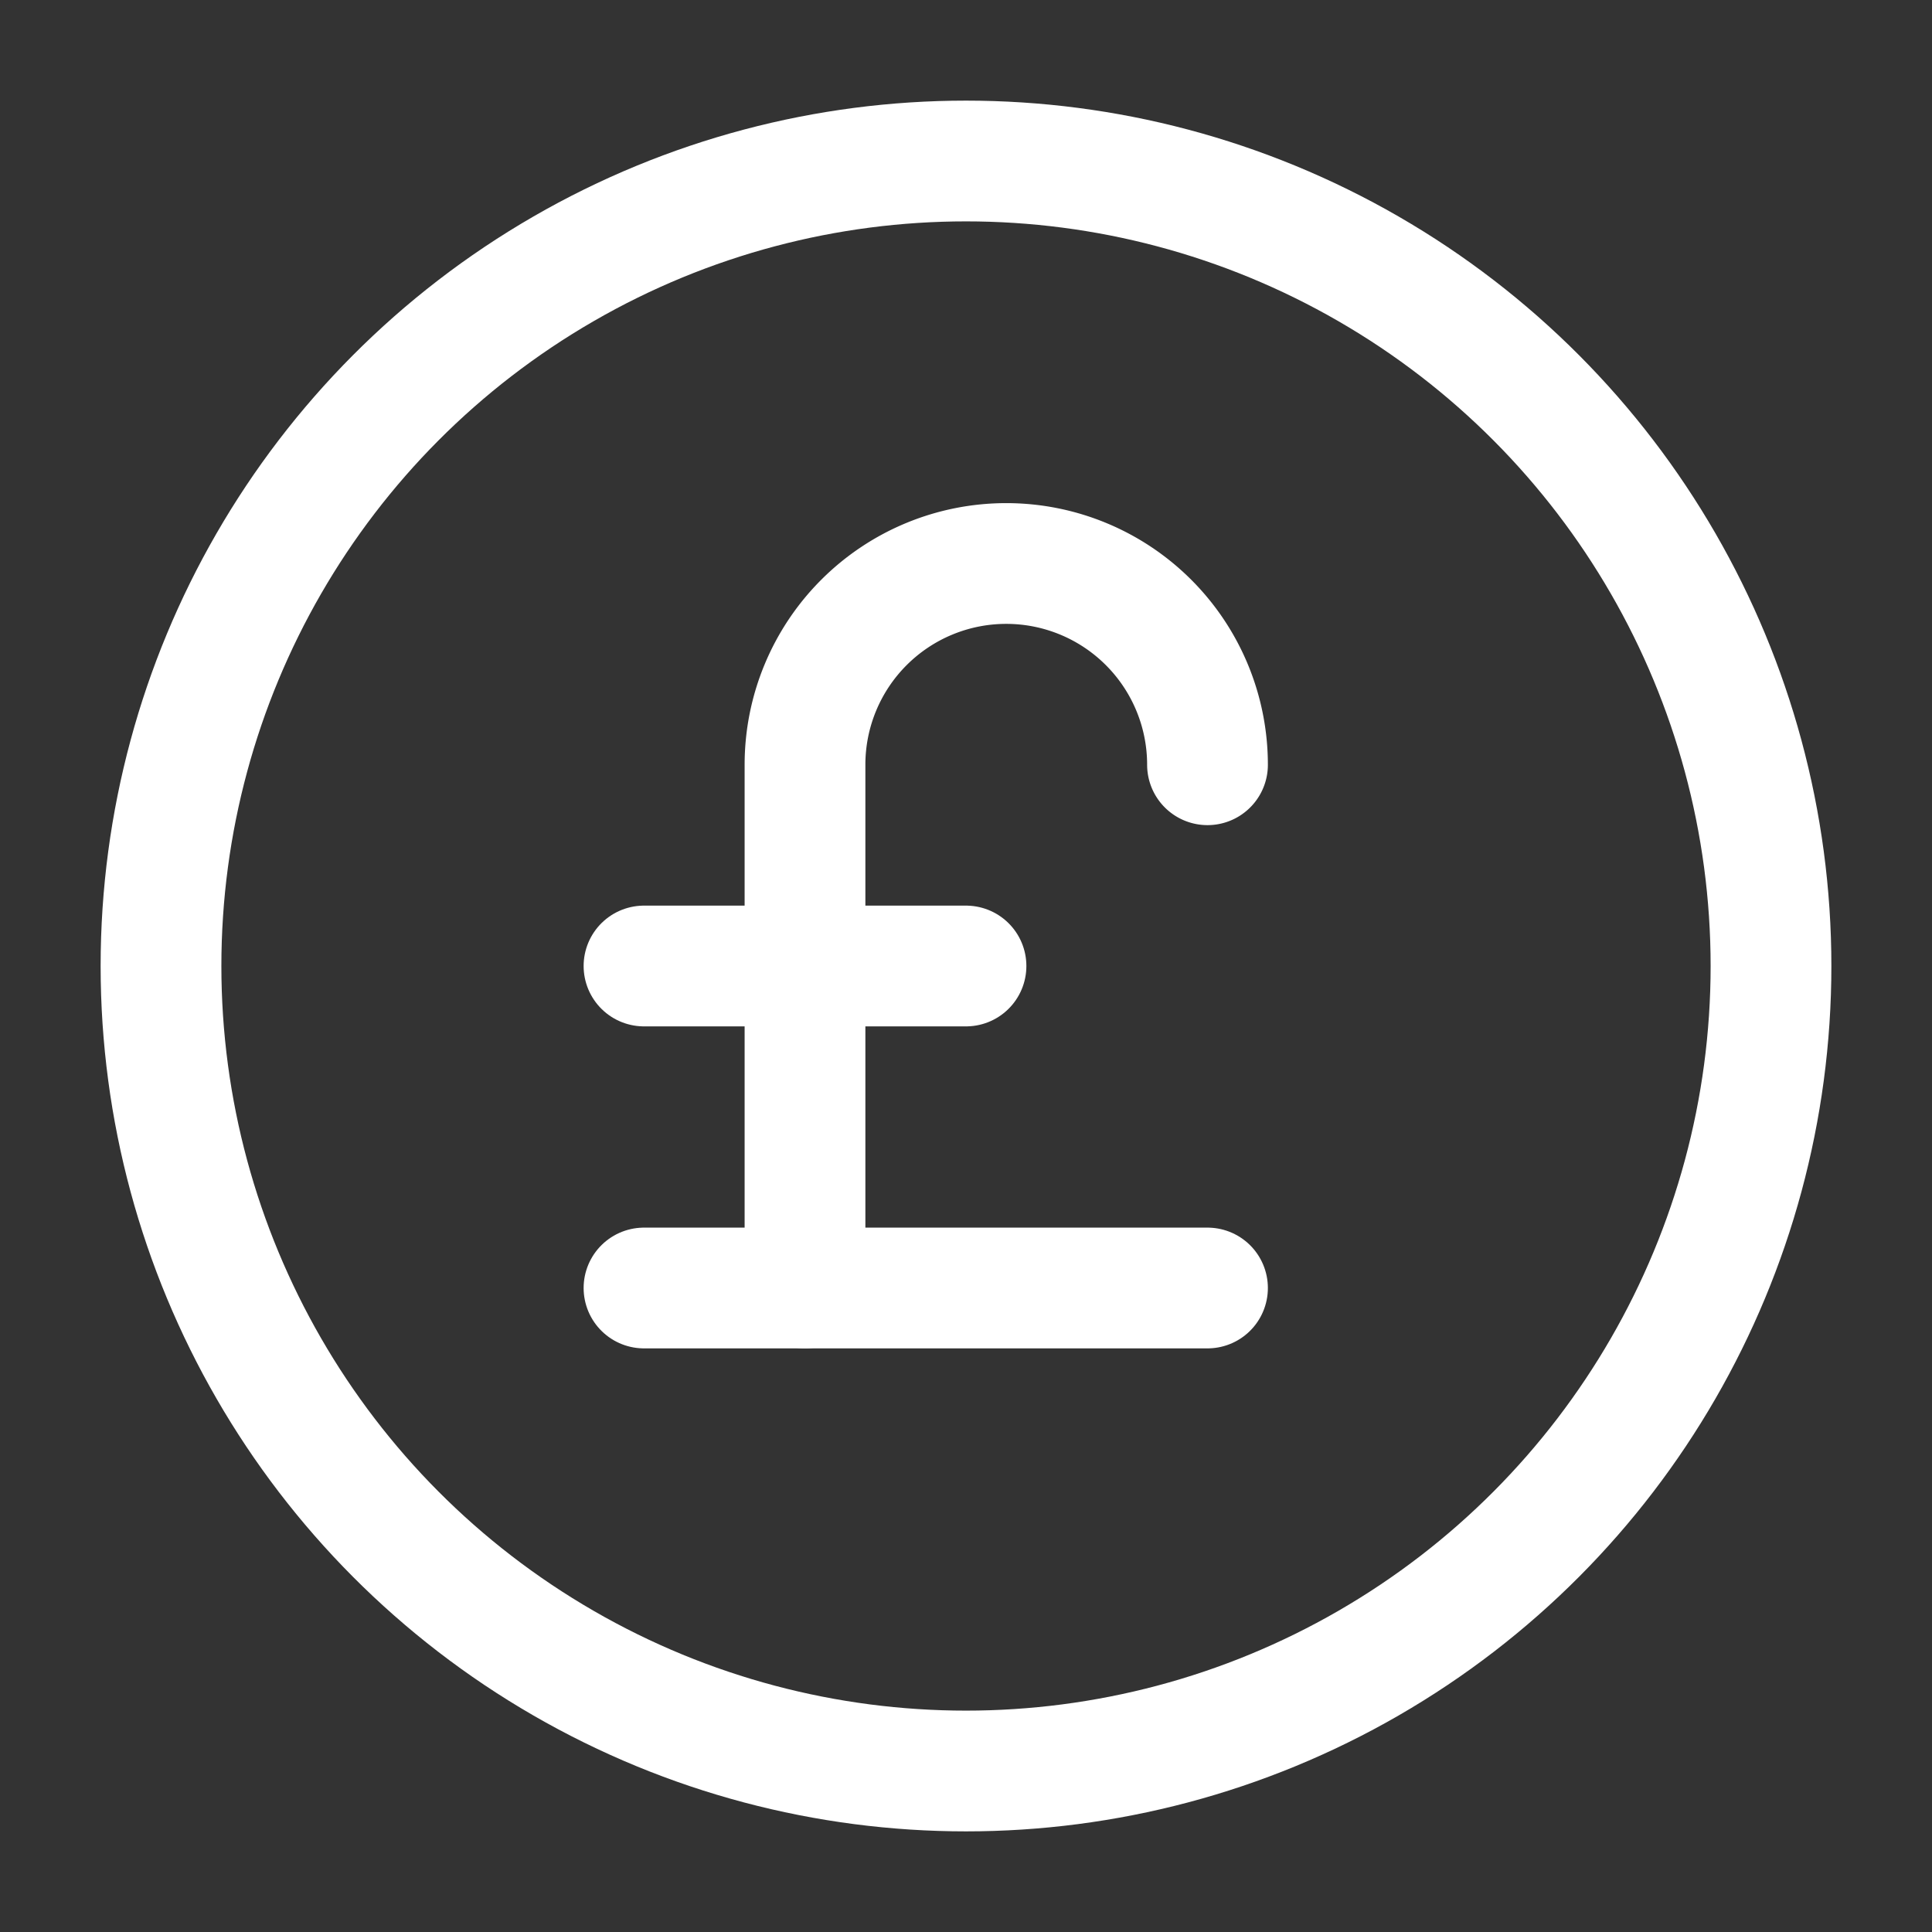
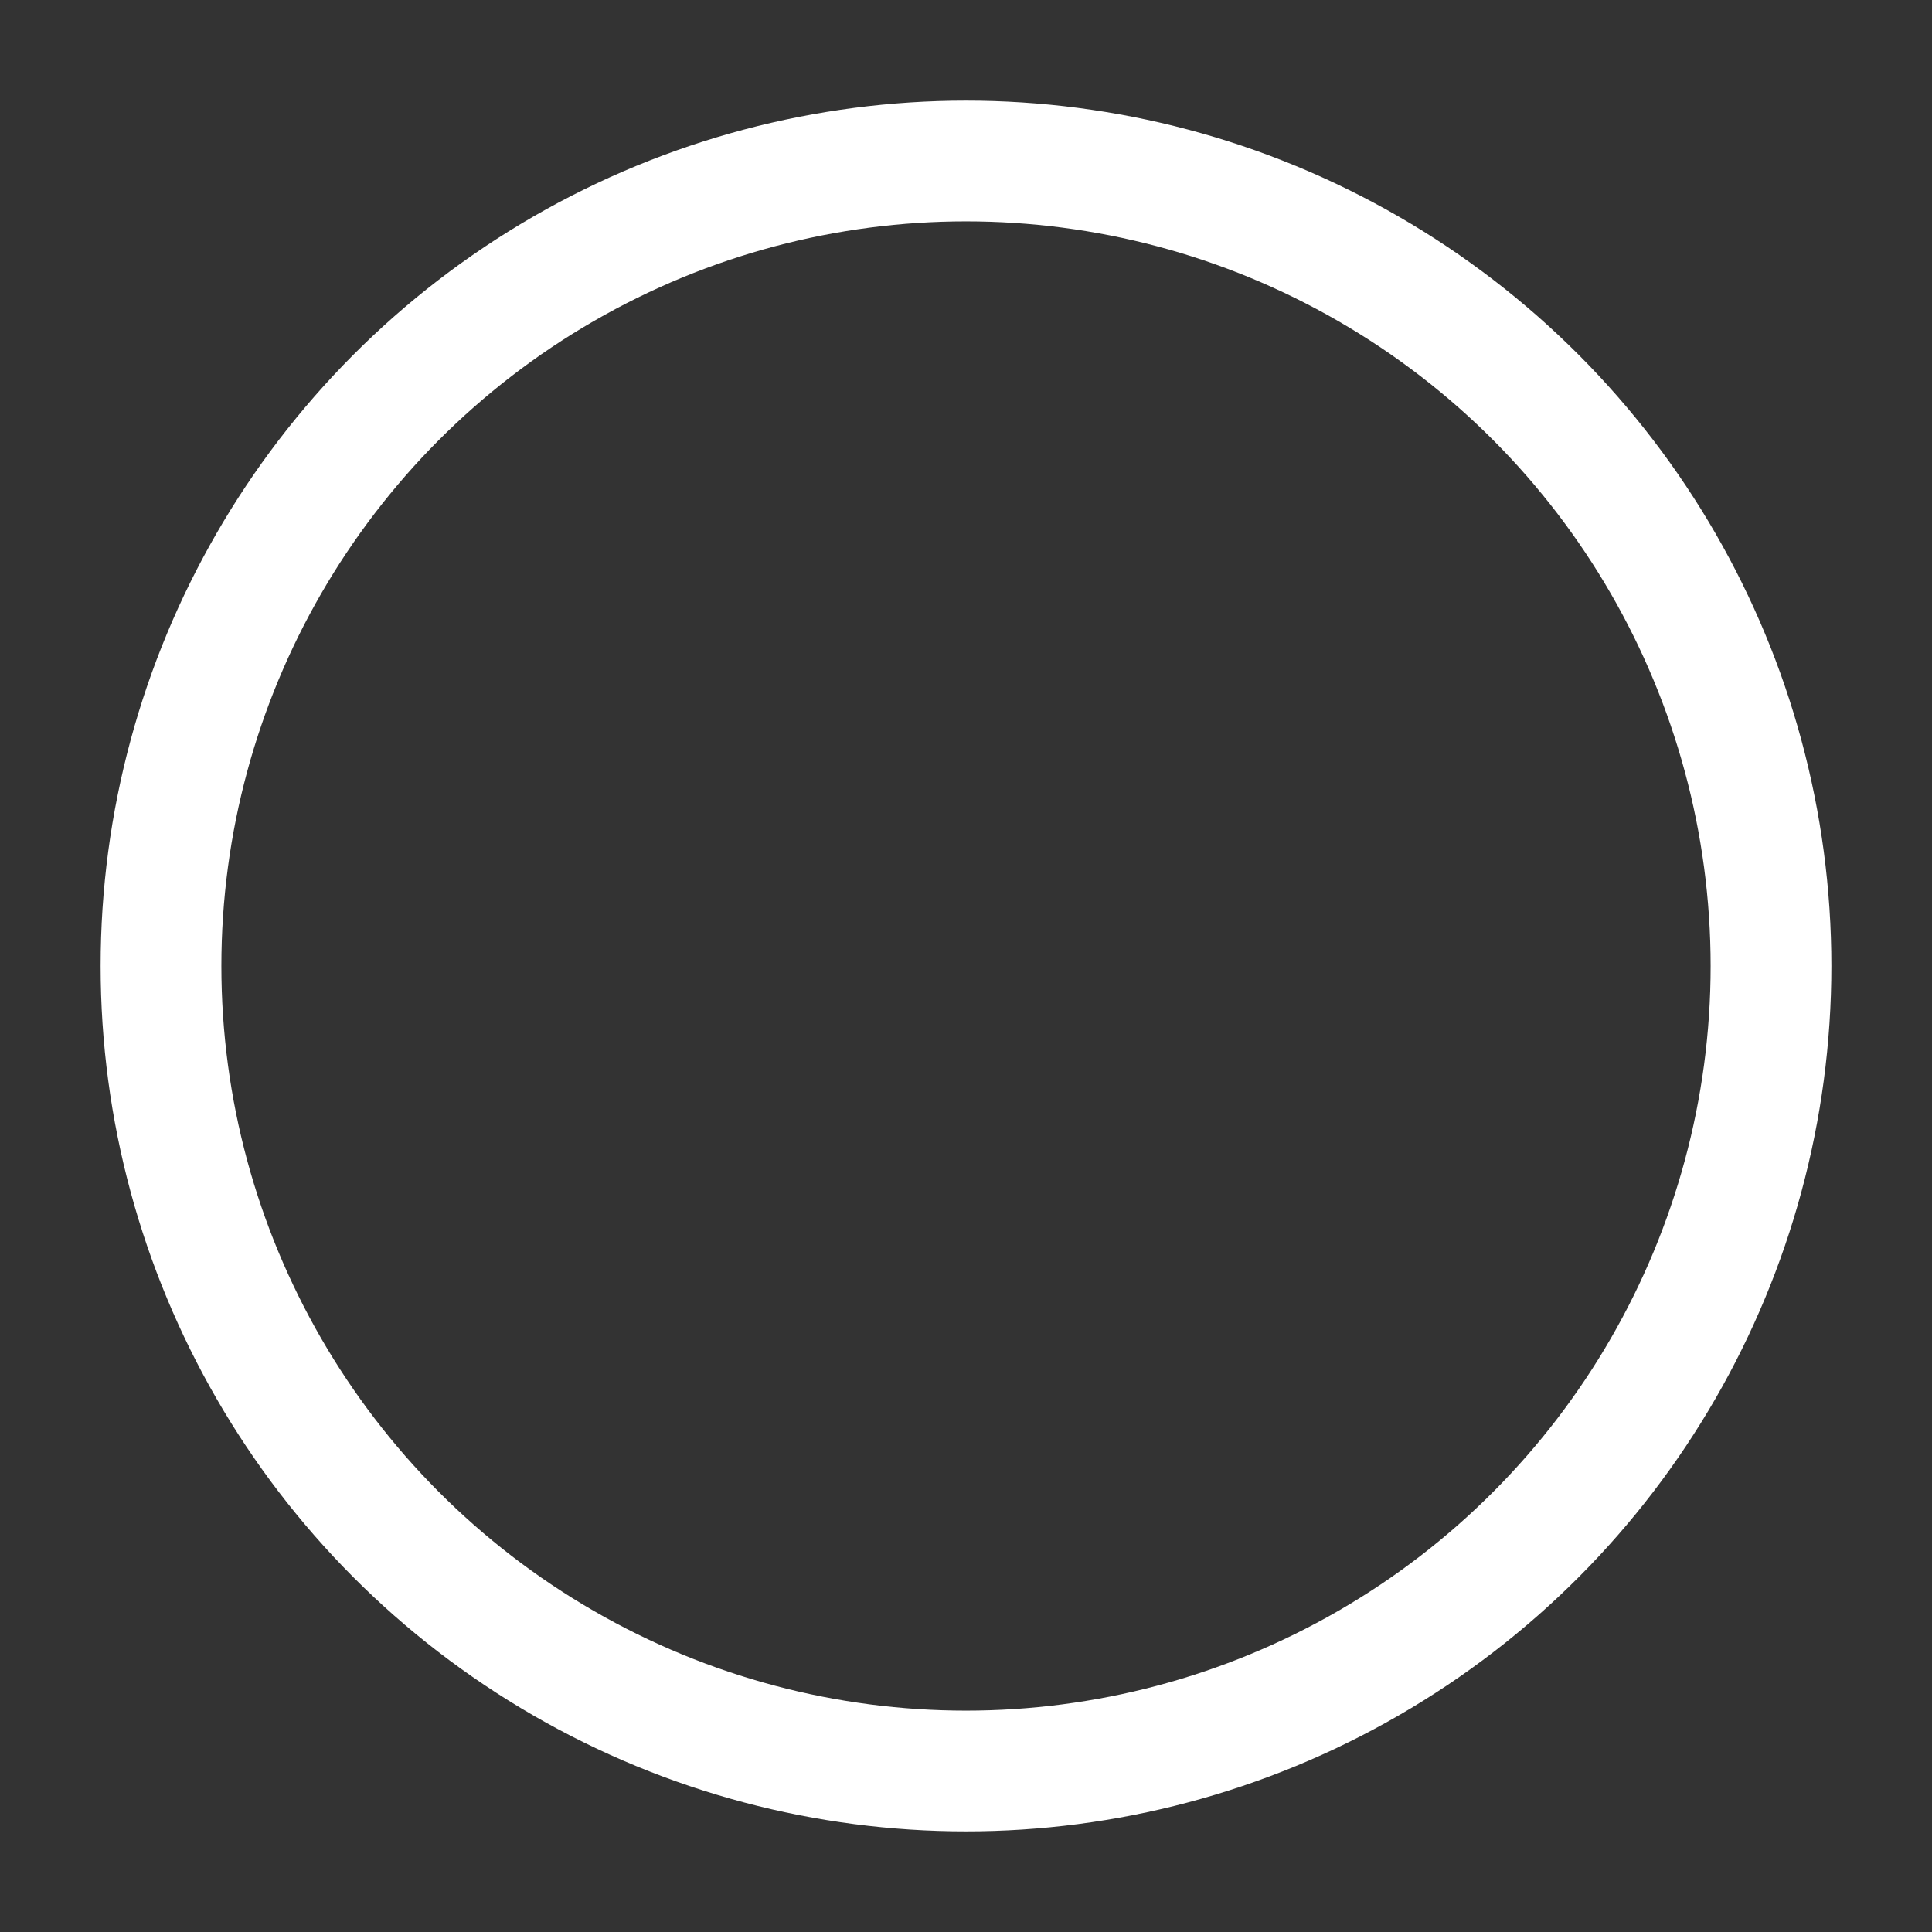
<svg xmlns="http://www.w3.org/2000/svg" class="lucide lucide-circle-pound-sterling-icon lucide-circle-pound-sterling" stroke-linejoin="round" stroke-linecap="round" stroke-width="1.5" stroke="#ffffff" fill="none" viewBox="0 0 24 24" height="24" width="24">
  <rect x="0" y="0" width="24" height="24" fill="#333333" stroke="none" />
-   <path d="M10 16V9.5a1 1 0 0 1 5 0" />
-   <path d="M8 12h4" />
-   <path d="M8 16h7" />
  <circle r="10" cy="12" cx="12" />
</svg>